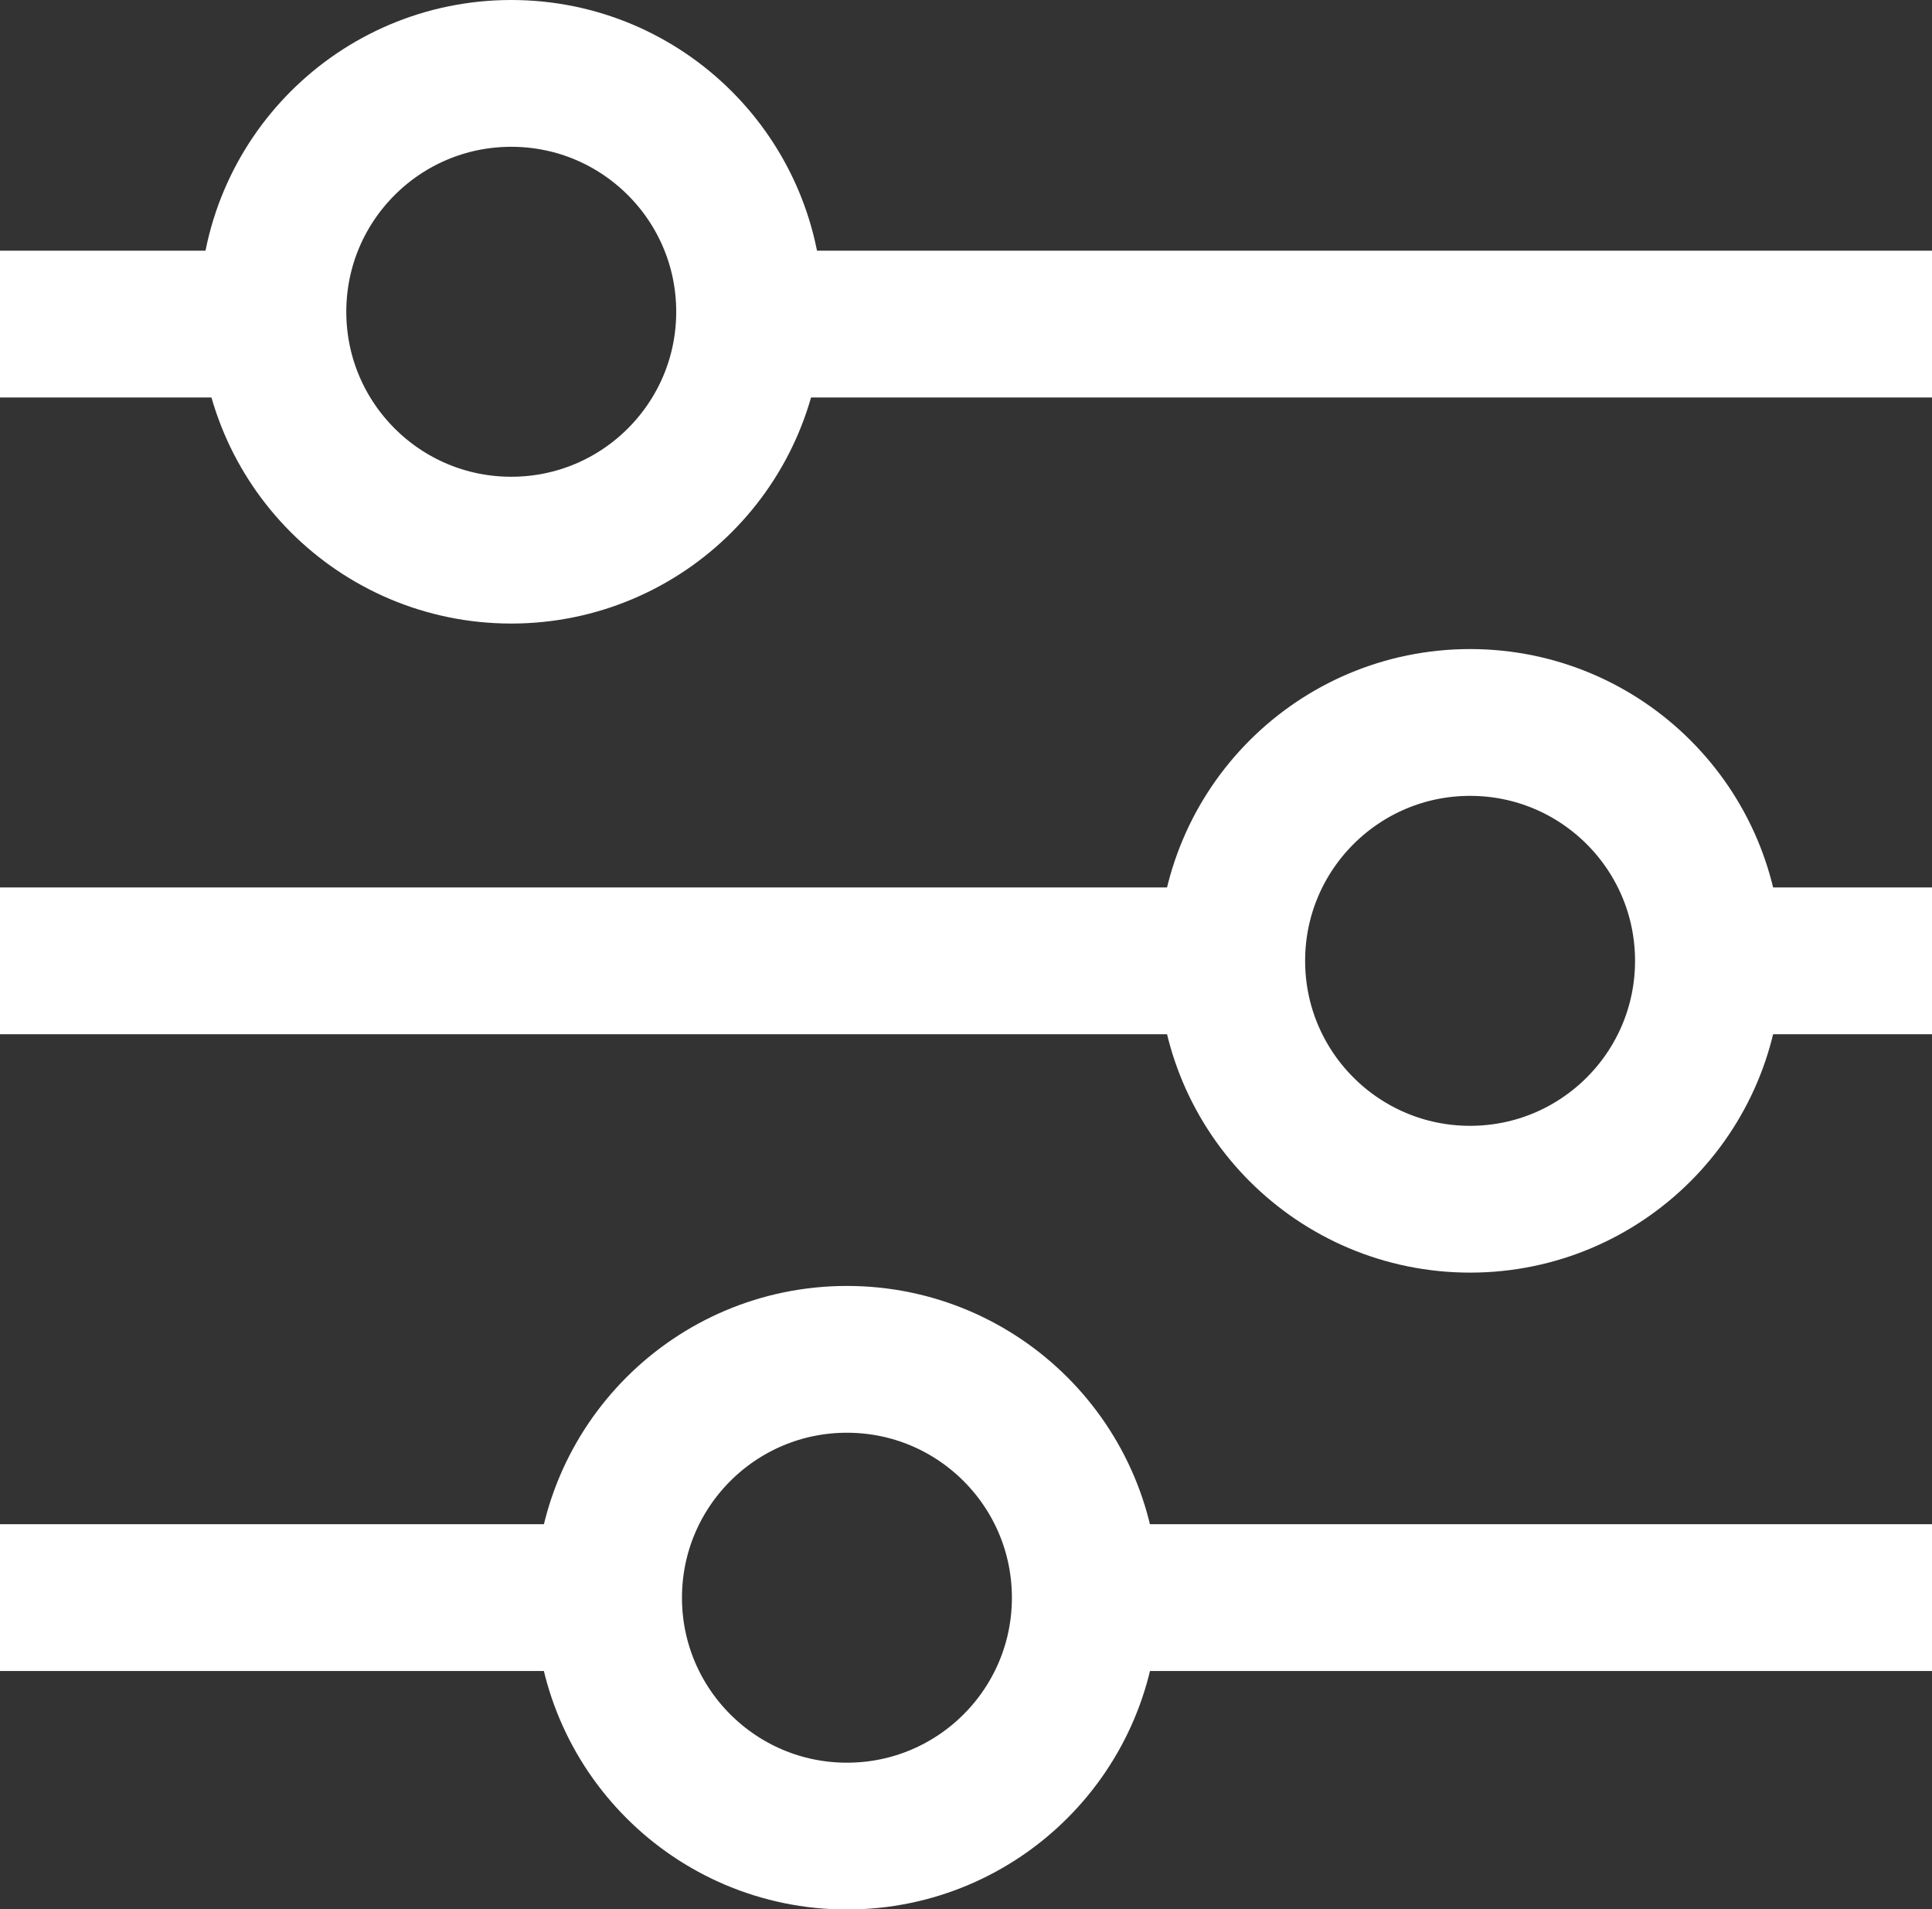
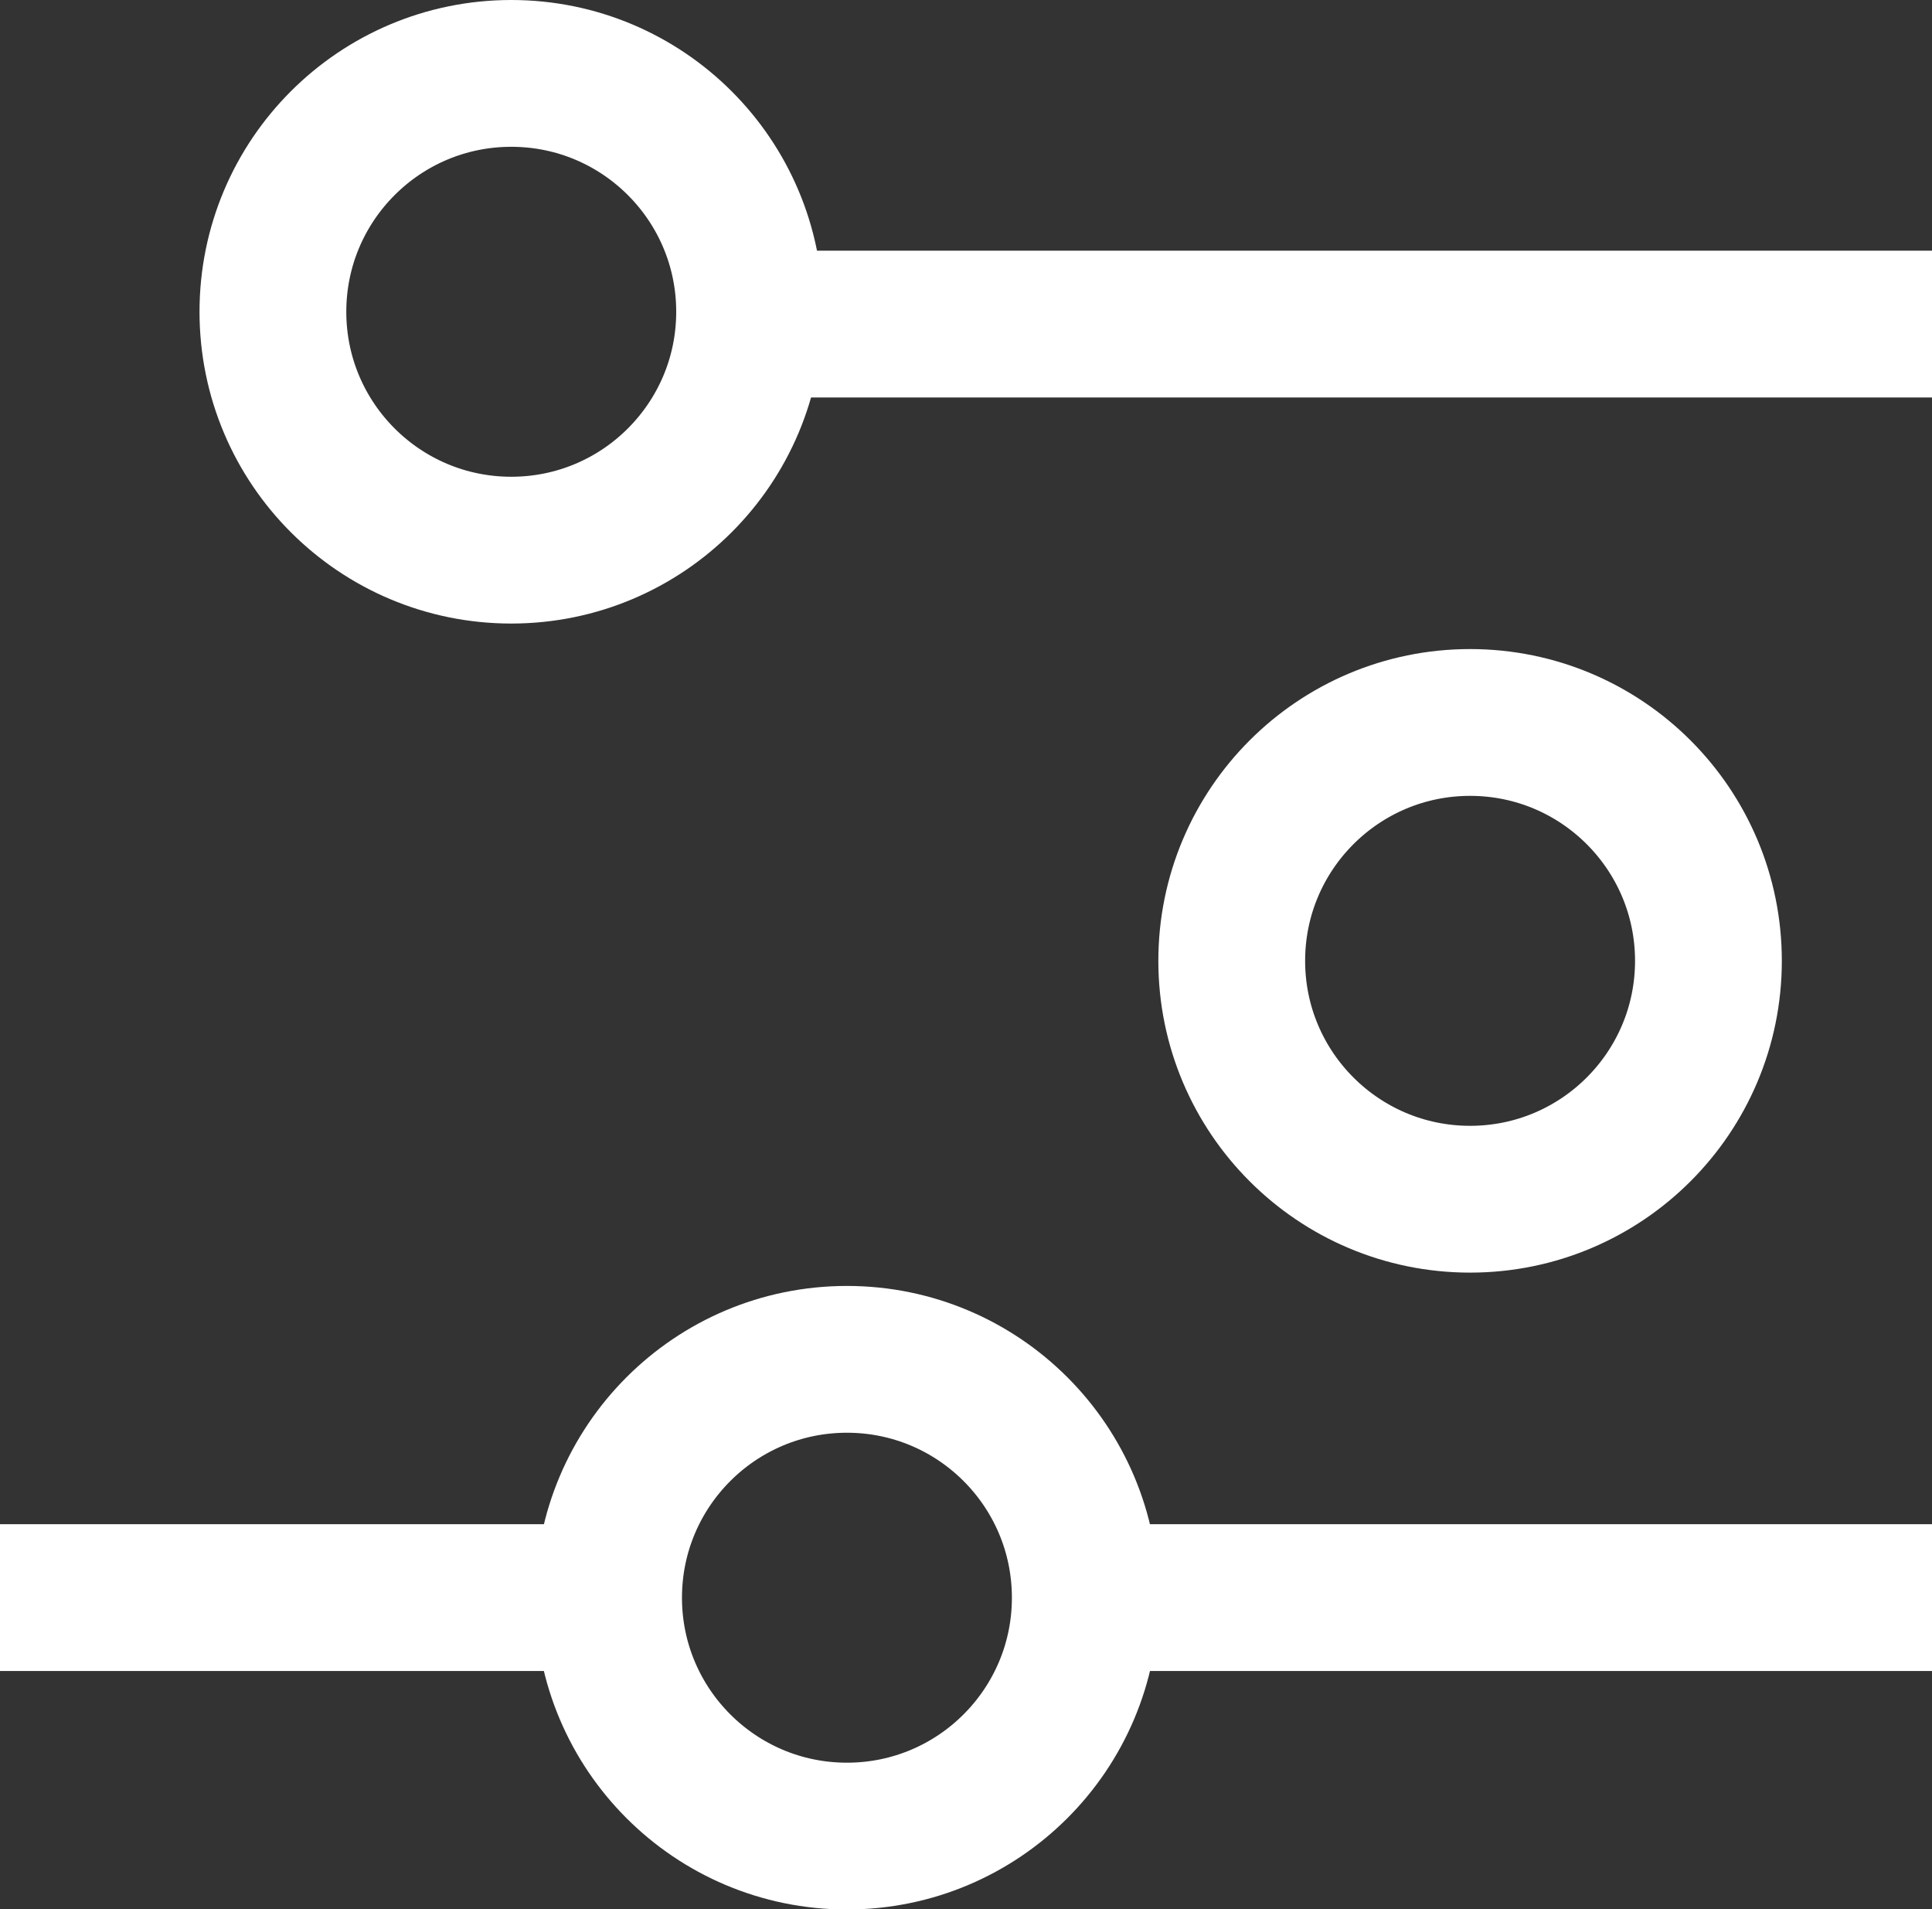
<svg xmlns="http://www.w3.org/2000/svg" width="17.111" height="16.909" viewBox="0 0 17.111 16.909">
  <rect x="0" y="0" width="17.111" height="16.909" fill="#333333" stroke="none" />
  <g id="filter" transform="translate(0 0.65)">
-     <line id="Line_138" data-name="Line 138" x2="1.981" transform="translate(15.131 7.859)" fill="none" stroke="#fff" stroke-width="1.3" />
-     <line id="Line_139" data-name="Line 139" x2="10.909" transform="translate(0 7.859)" fill="none" stroke="#fff" stroke-width="1.3" />
    <line id="Line_140" data-name="Line 140" x2="10.476" transform="translate(6.635 2.22)" fill="none" stroke="#fff" stroke-width="1.3" />
-     <line id="Line_141" data-name="Line 141" x2="2.42" transform="translate(0 2.22)" fill="none" stroke="#fff" stroke-width="1.3" />
    <line id="Line_142" data-name="Line 142" x2="7.5" transform="translate(9.611 13.498)" fill="none" stroke="#fff" stroke-width="1.3" />
    <line id="Line_143" data-name="Line 143" x2="5.39" transform="translate(0 13.498)" fill="none" stroke="#fff" stroke-width="1.3" />
    <circle id="Ellipse_165" data-name="Ellipse 165" cx="2.111" cy="2.111" r="2.111" transform="translate(2.417)" fill="none" stroke="#fff" stroke-width="1.3" />
    <circle id="Ellipse_166" data-name="Ellipse 166" cx="2.111" cy="2.111" r="2.111" transform="translate(10.909 5.748)" fill="none" stroke="#fff" stroke-width="1.3" />
    <circle id="Ellipse_167" data-name="Ellipse 167" cx="2.111" cy="2.111" r="2.111" transform="translate(5.39 11.388)" fill="none" stroke="#fff" stroke-width="1.3" />
  </g>
</svg>